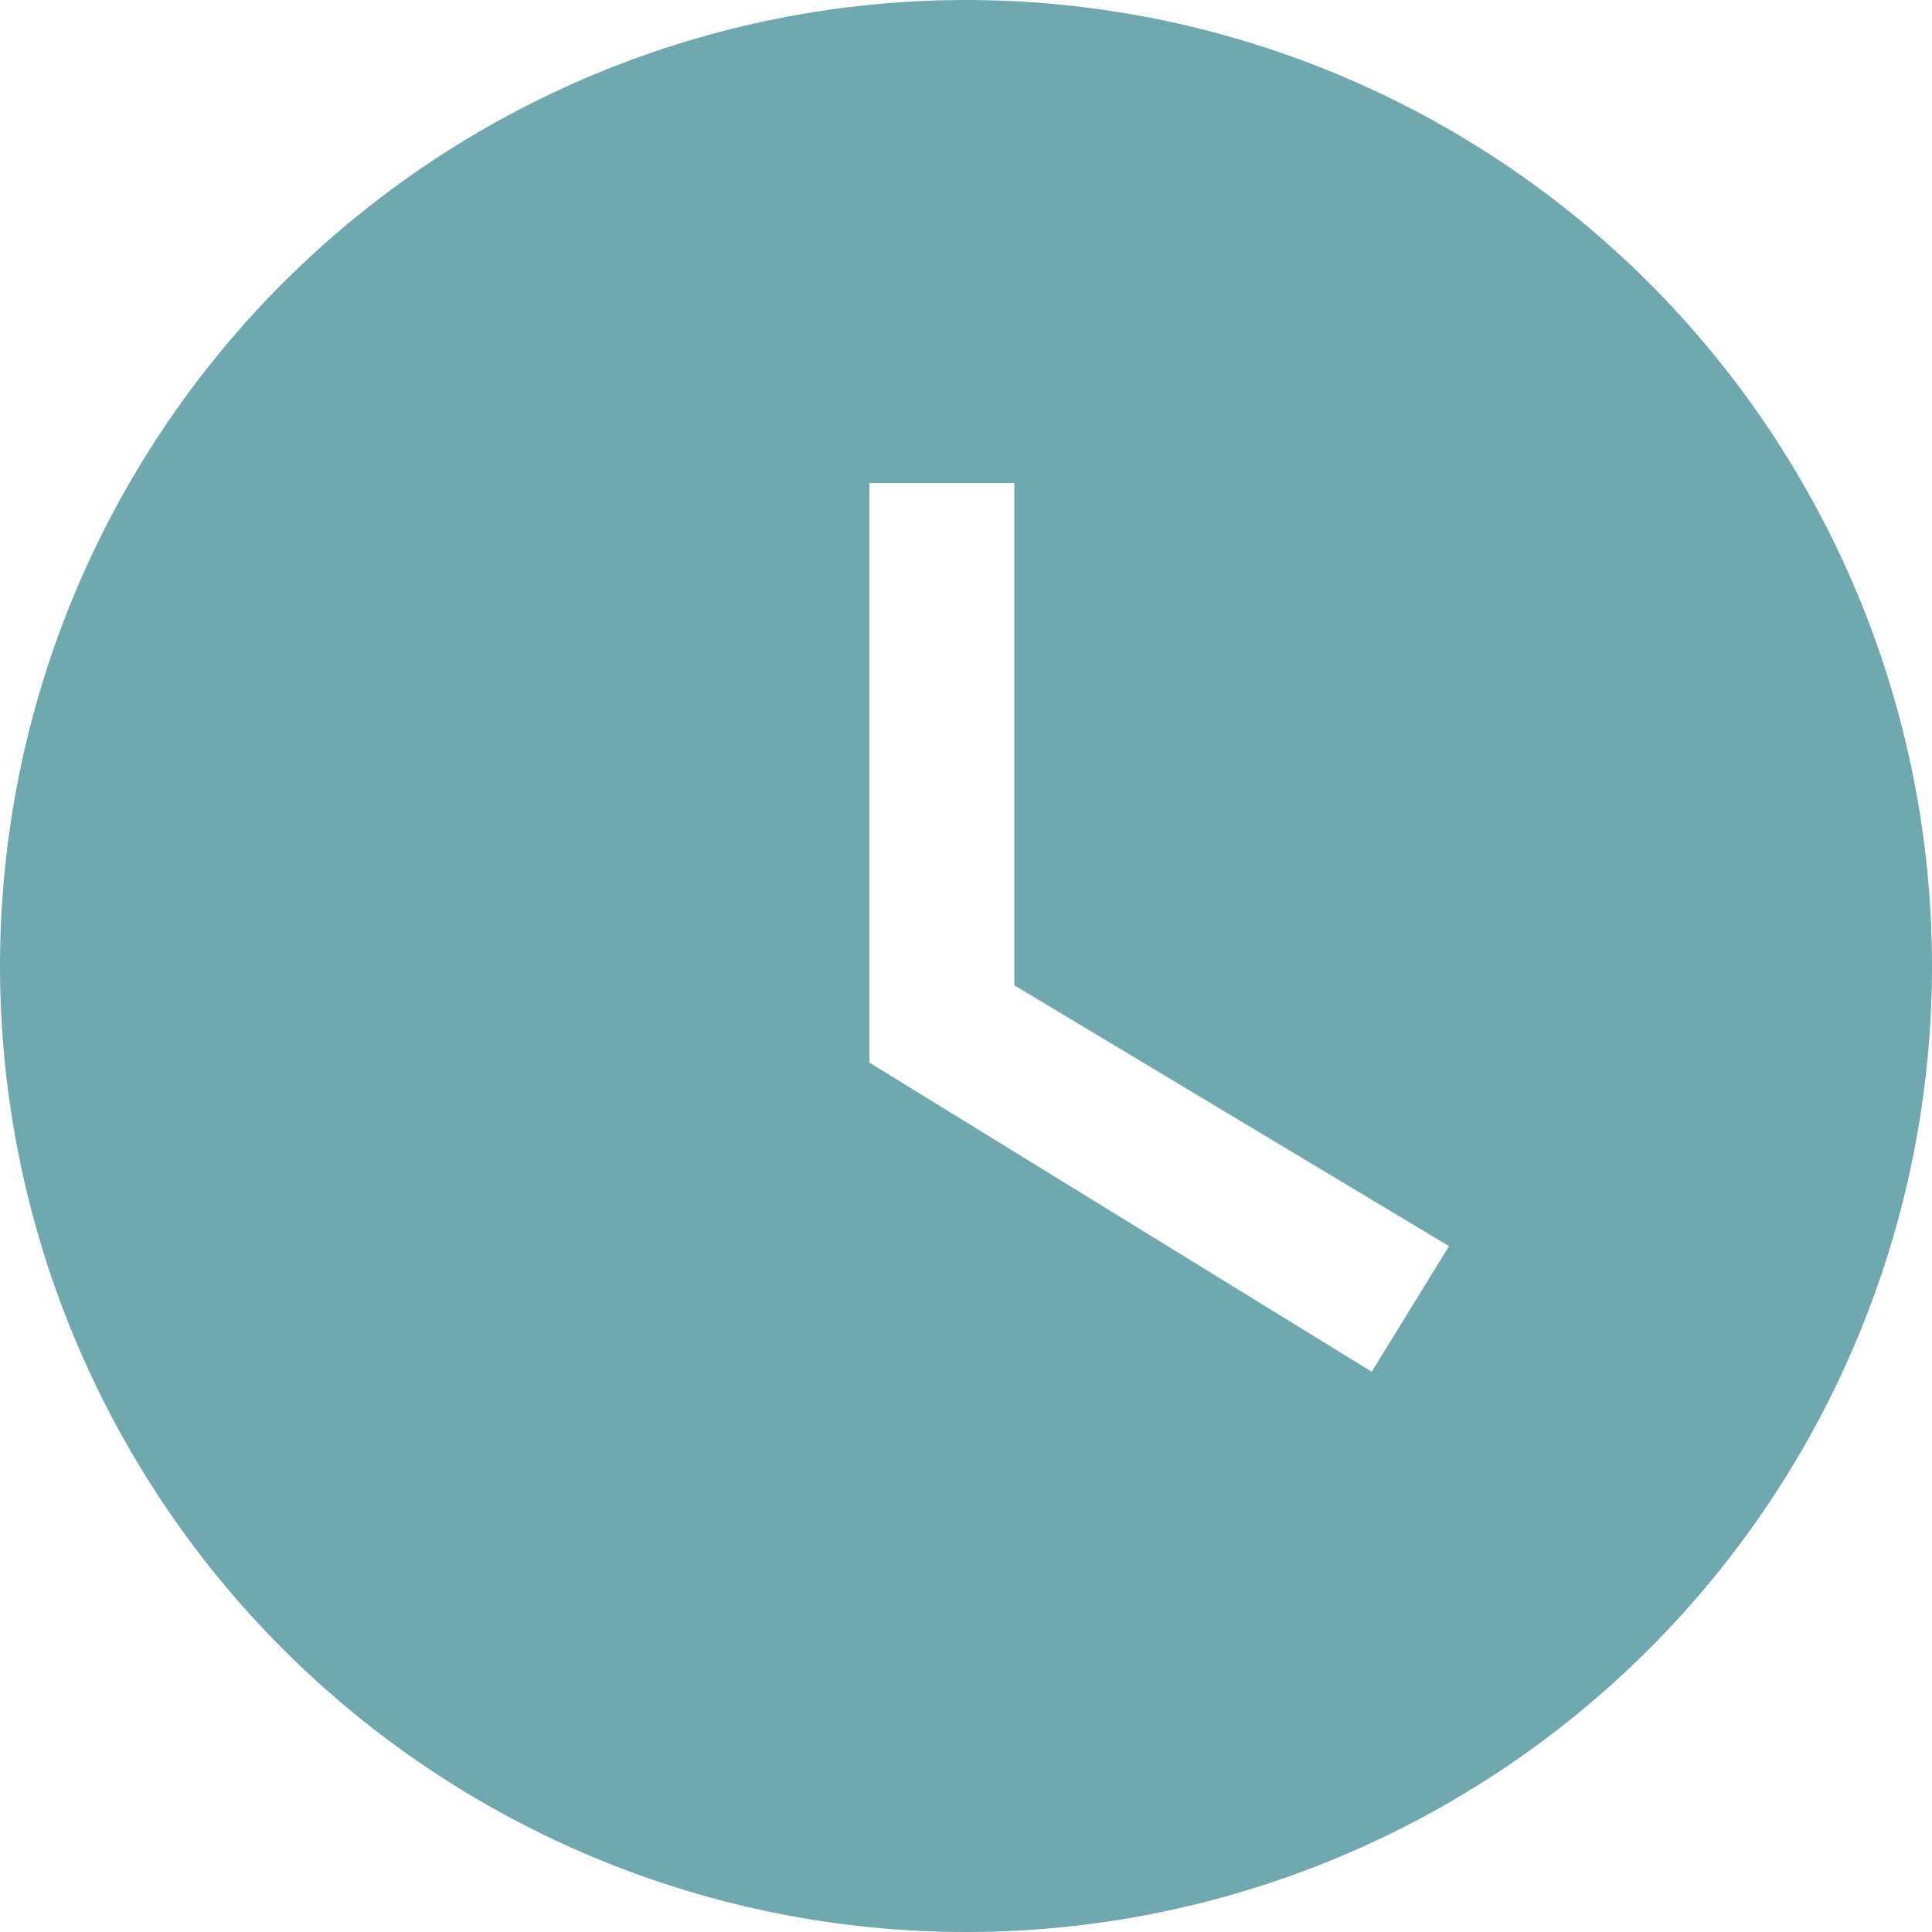
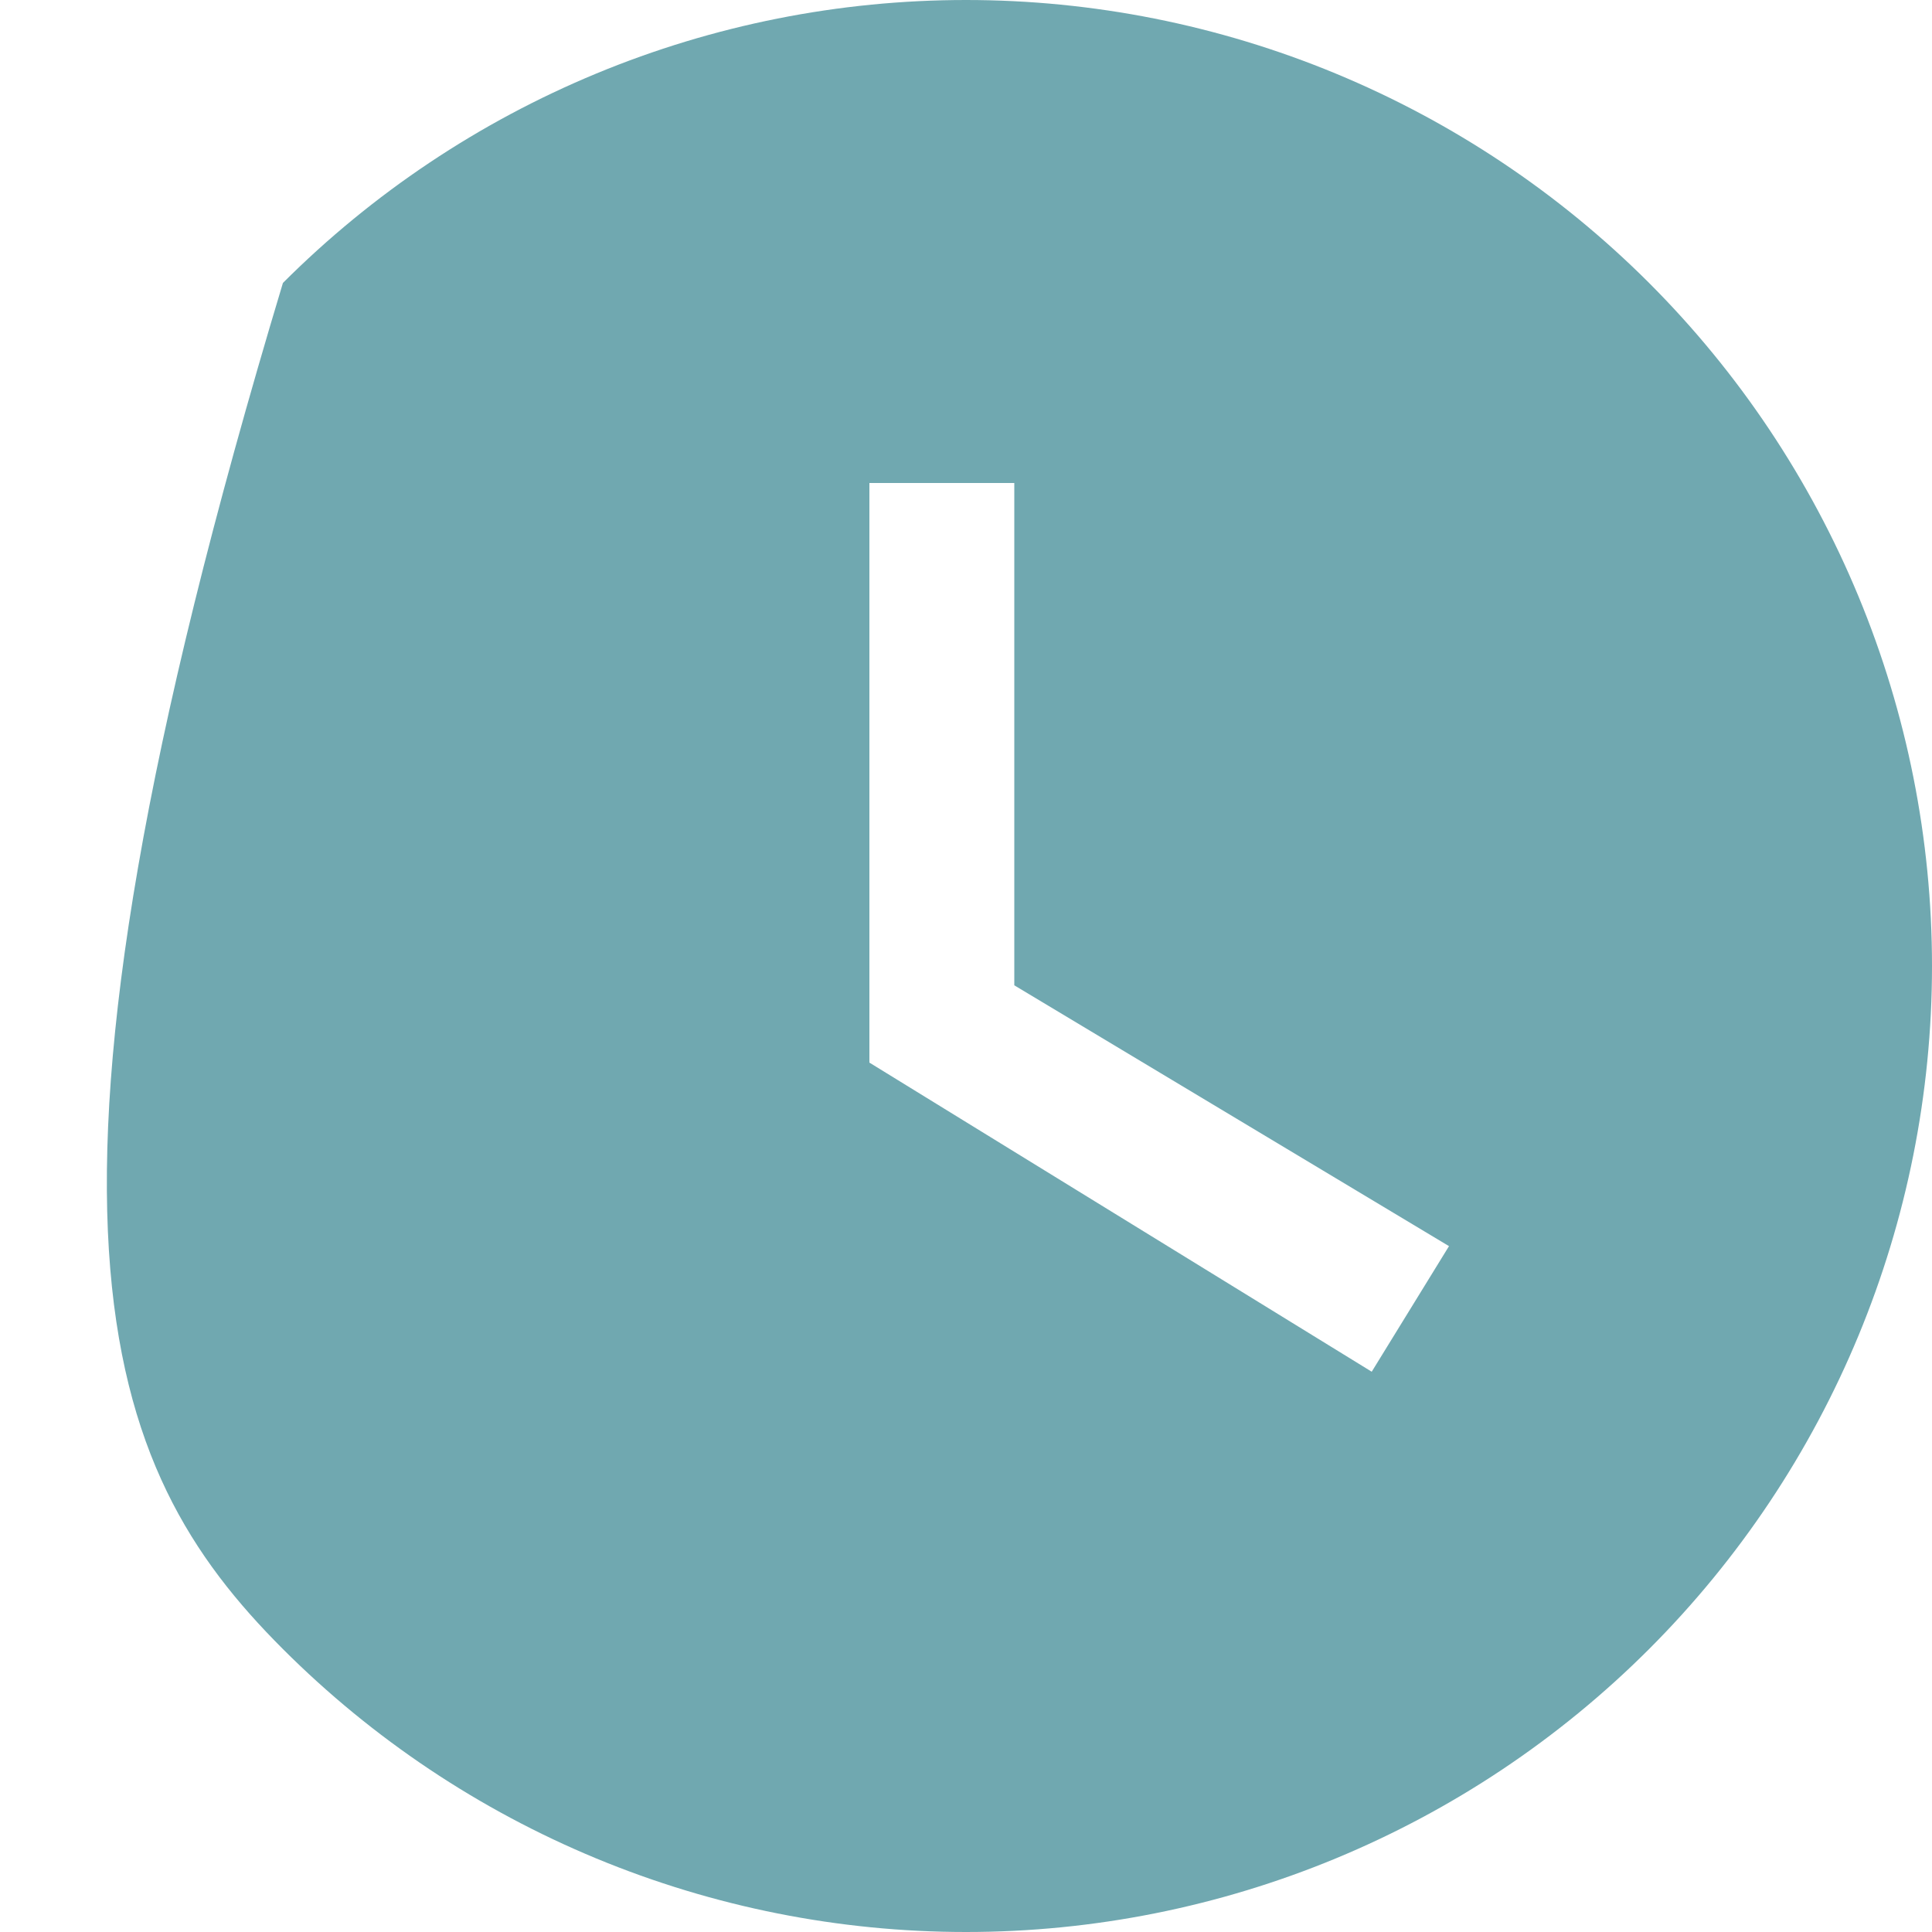
<svg xmlns="http://www.w3.org/2000/svg" width="180" height="180" viewBox="0 0 180 180" fill="none">
-   <path d="M90 0C78.181 0 66.478 2.328 55.559 6.851C44.639 11.374 34.718 18.003 26.36 26.36C9.482 43.239 0 66.13 0 90C0 113.869 9.482 136.761 26.36 153.64C34.718 161.997 44.639 168.626 55.559 173.149C66.478 177.672 78.181 180 90 180C113.869 180 136.761 170.518 153.64 153.64C170.518 136.761 180 113.869 180 90C180 78.181 177.672 66.478 173.149 55.559C168.626 44.639 161.997 34.718 153.64 26.36C145.282 18.003 135.361 11.374 124.442 6.851C113.522 2.328 101.819 0 90 0ZM127.8 127.8L81 99V45H94.5V91.8L135 116.1L127.8 127.8Z" fill="#70A8B0" />
+   <path d="M90 0C78.181 0 66.478 2.328 55.559 6.851C44.639 11.374 34.718 18.003 26.36 26.36C0 113.869 9.482 136.761 26.36 153.64C34.718 161.997 44.639 168.626 55.559 173.149C66.478 177.672 78.181 180 90 180C113.869 180 136.761 170.518 153.64 153.64C170.518 136.761 180 113.869 180 90C180 78.181 177.672 66.478 173.149 55.559C168.626 44.639 161.997 34.718 153.64 26.36C145.282 18.003 135.361 11.374 124.442 6.851C113.522 2.328 101.819 0 90 0ZM127.8 127.8L81 99V45H94.5V91.8L135 116.1L127.8 127.8Z" fill="#70A8B0" />
</svg>